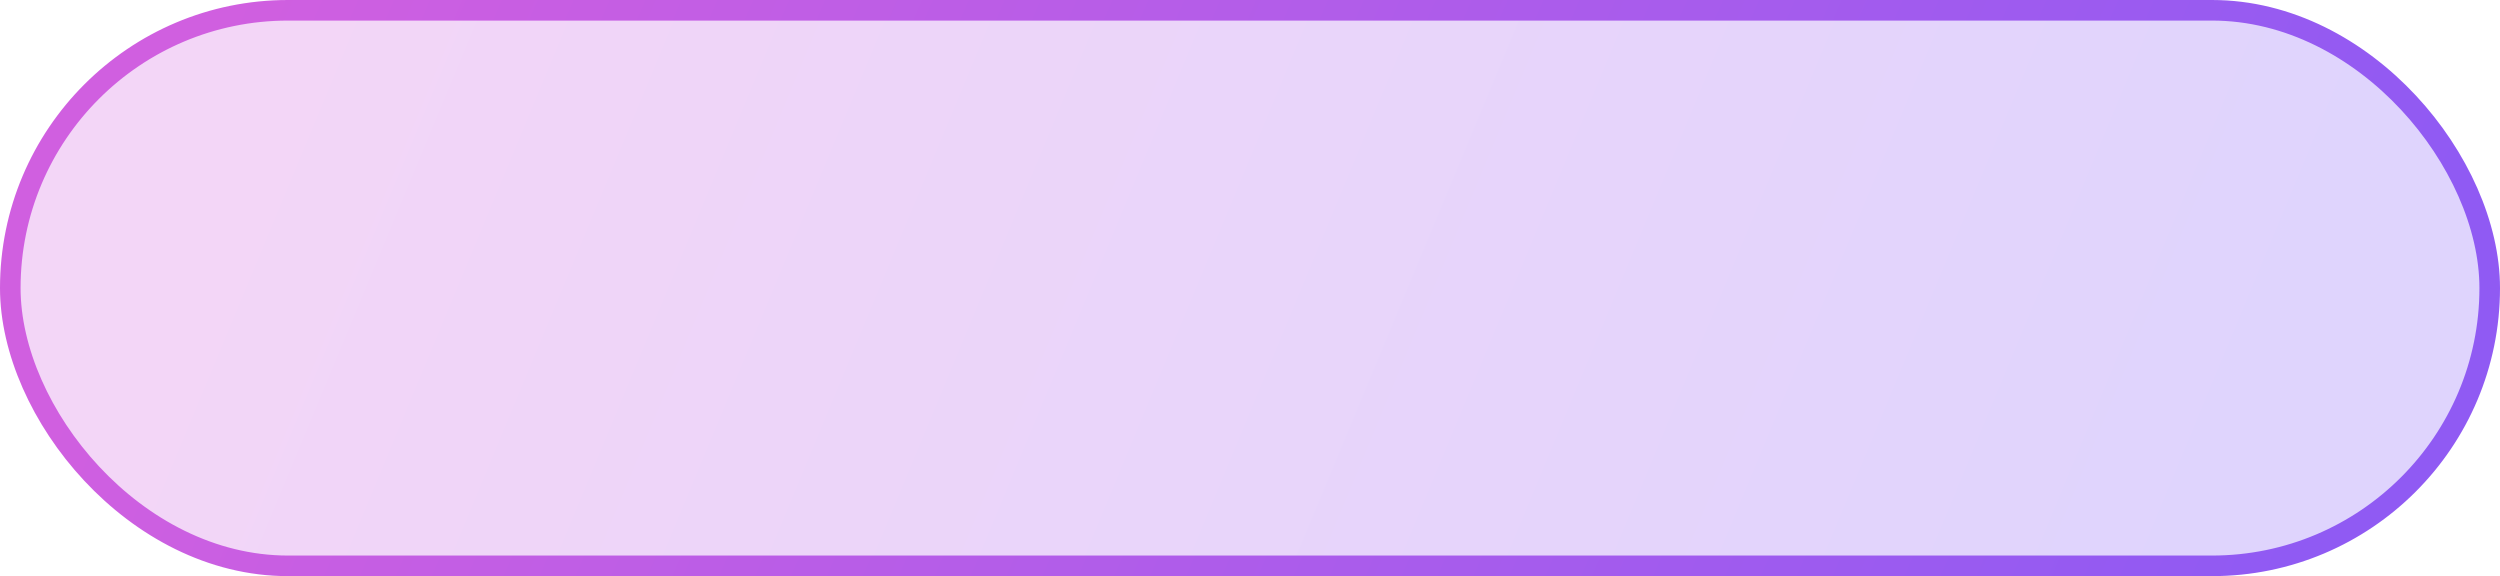
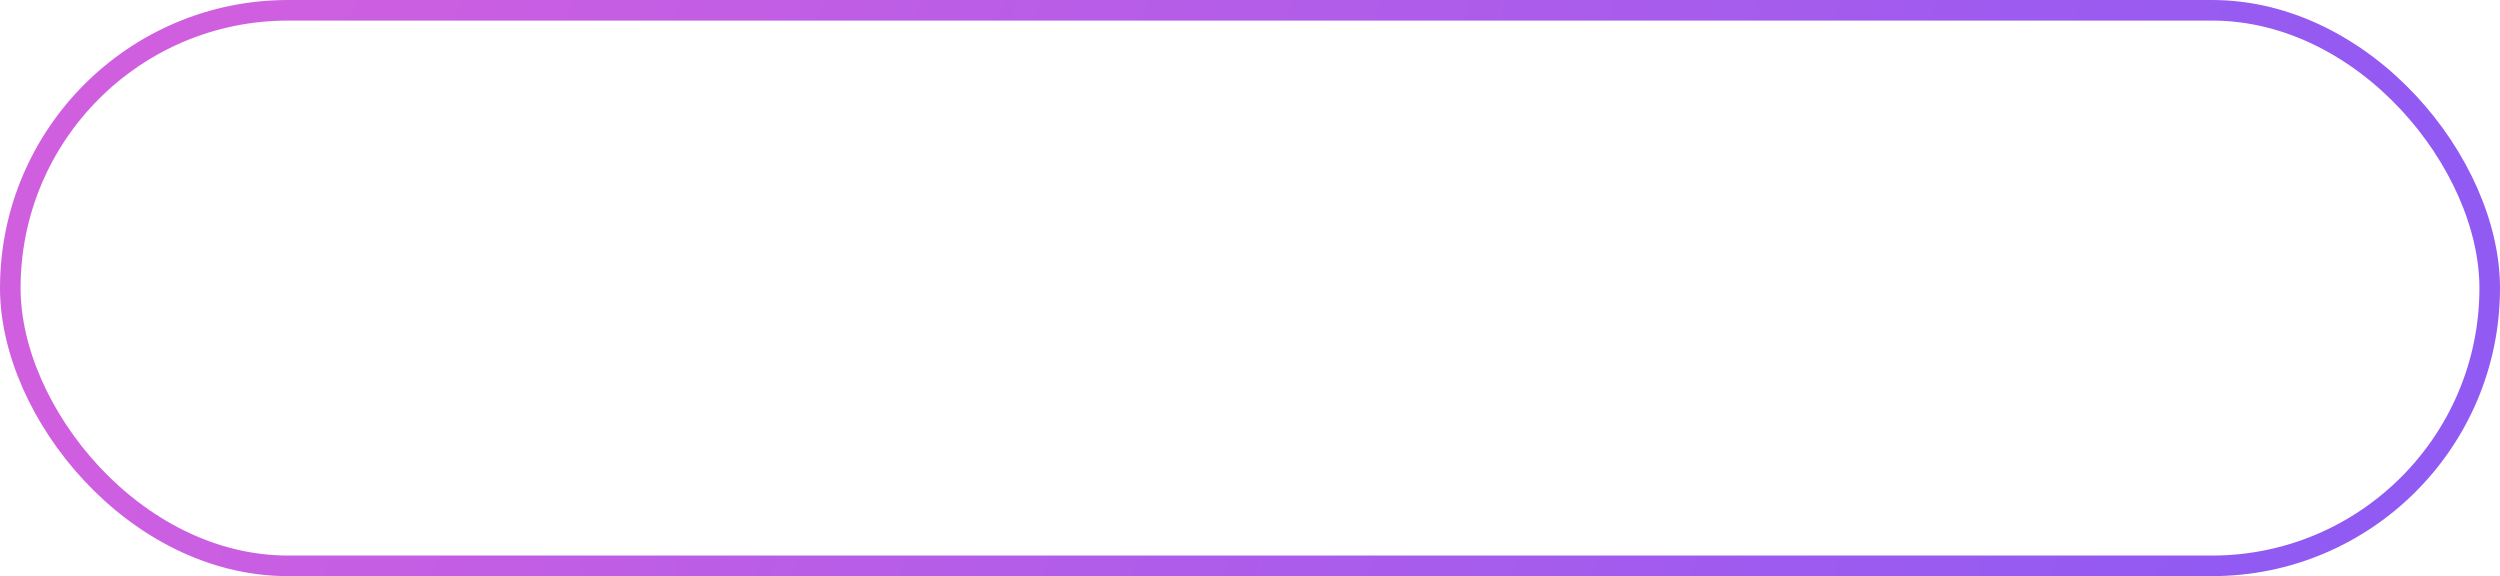
<svg xmlns="http://www.w3.org/2000/svg" width="243" height="56" fill="none">
-   <rect x="1" y="1" width="241" height="54" rx="27" fill="url(#a)" fill-opacity=".26" />
  <rect x="1" y="1" width="241" height="54" rx="27" stroke="url(#b)" stroke-width="2" />
  <defs>
    <linearGradient id="a" x1="18.44" y1="20.452" x2="198.119" y2="95.151" gradientUnits="userSpaceOnUse">
      <stop stop-color="#D15FDF" />
      <stop offset="1" stop-color="#8257F6" />
    </linearGradient>
    <linearGradient id="b" x1="19.123" y1="7.995" x2="207.224" y2="89.534" gradientUnits="userSpaceOnUse">
      <stop stop-color="#D05FE0" />
      <stop offset="1" stop-color="#905AF3" />
    </linearGradient>
  </defs>
</svg>